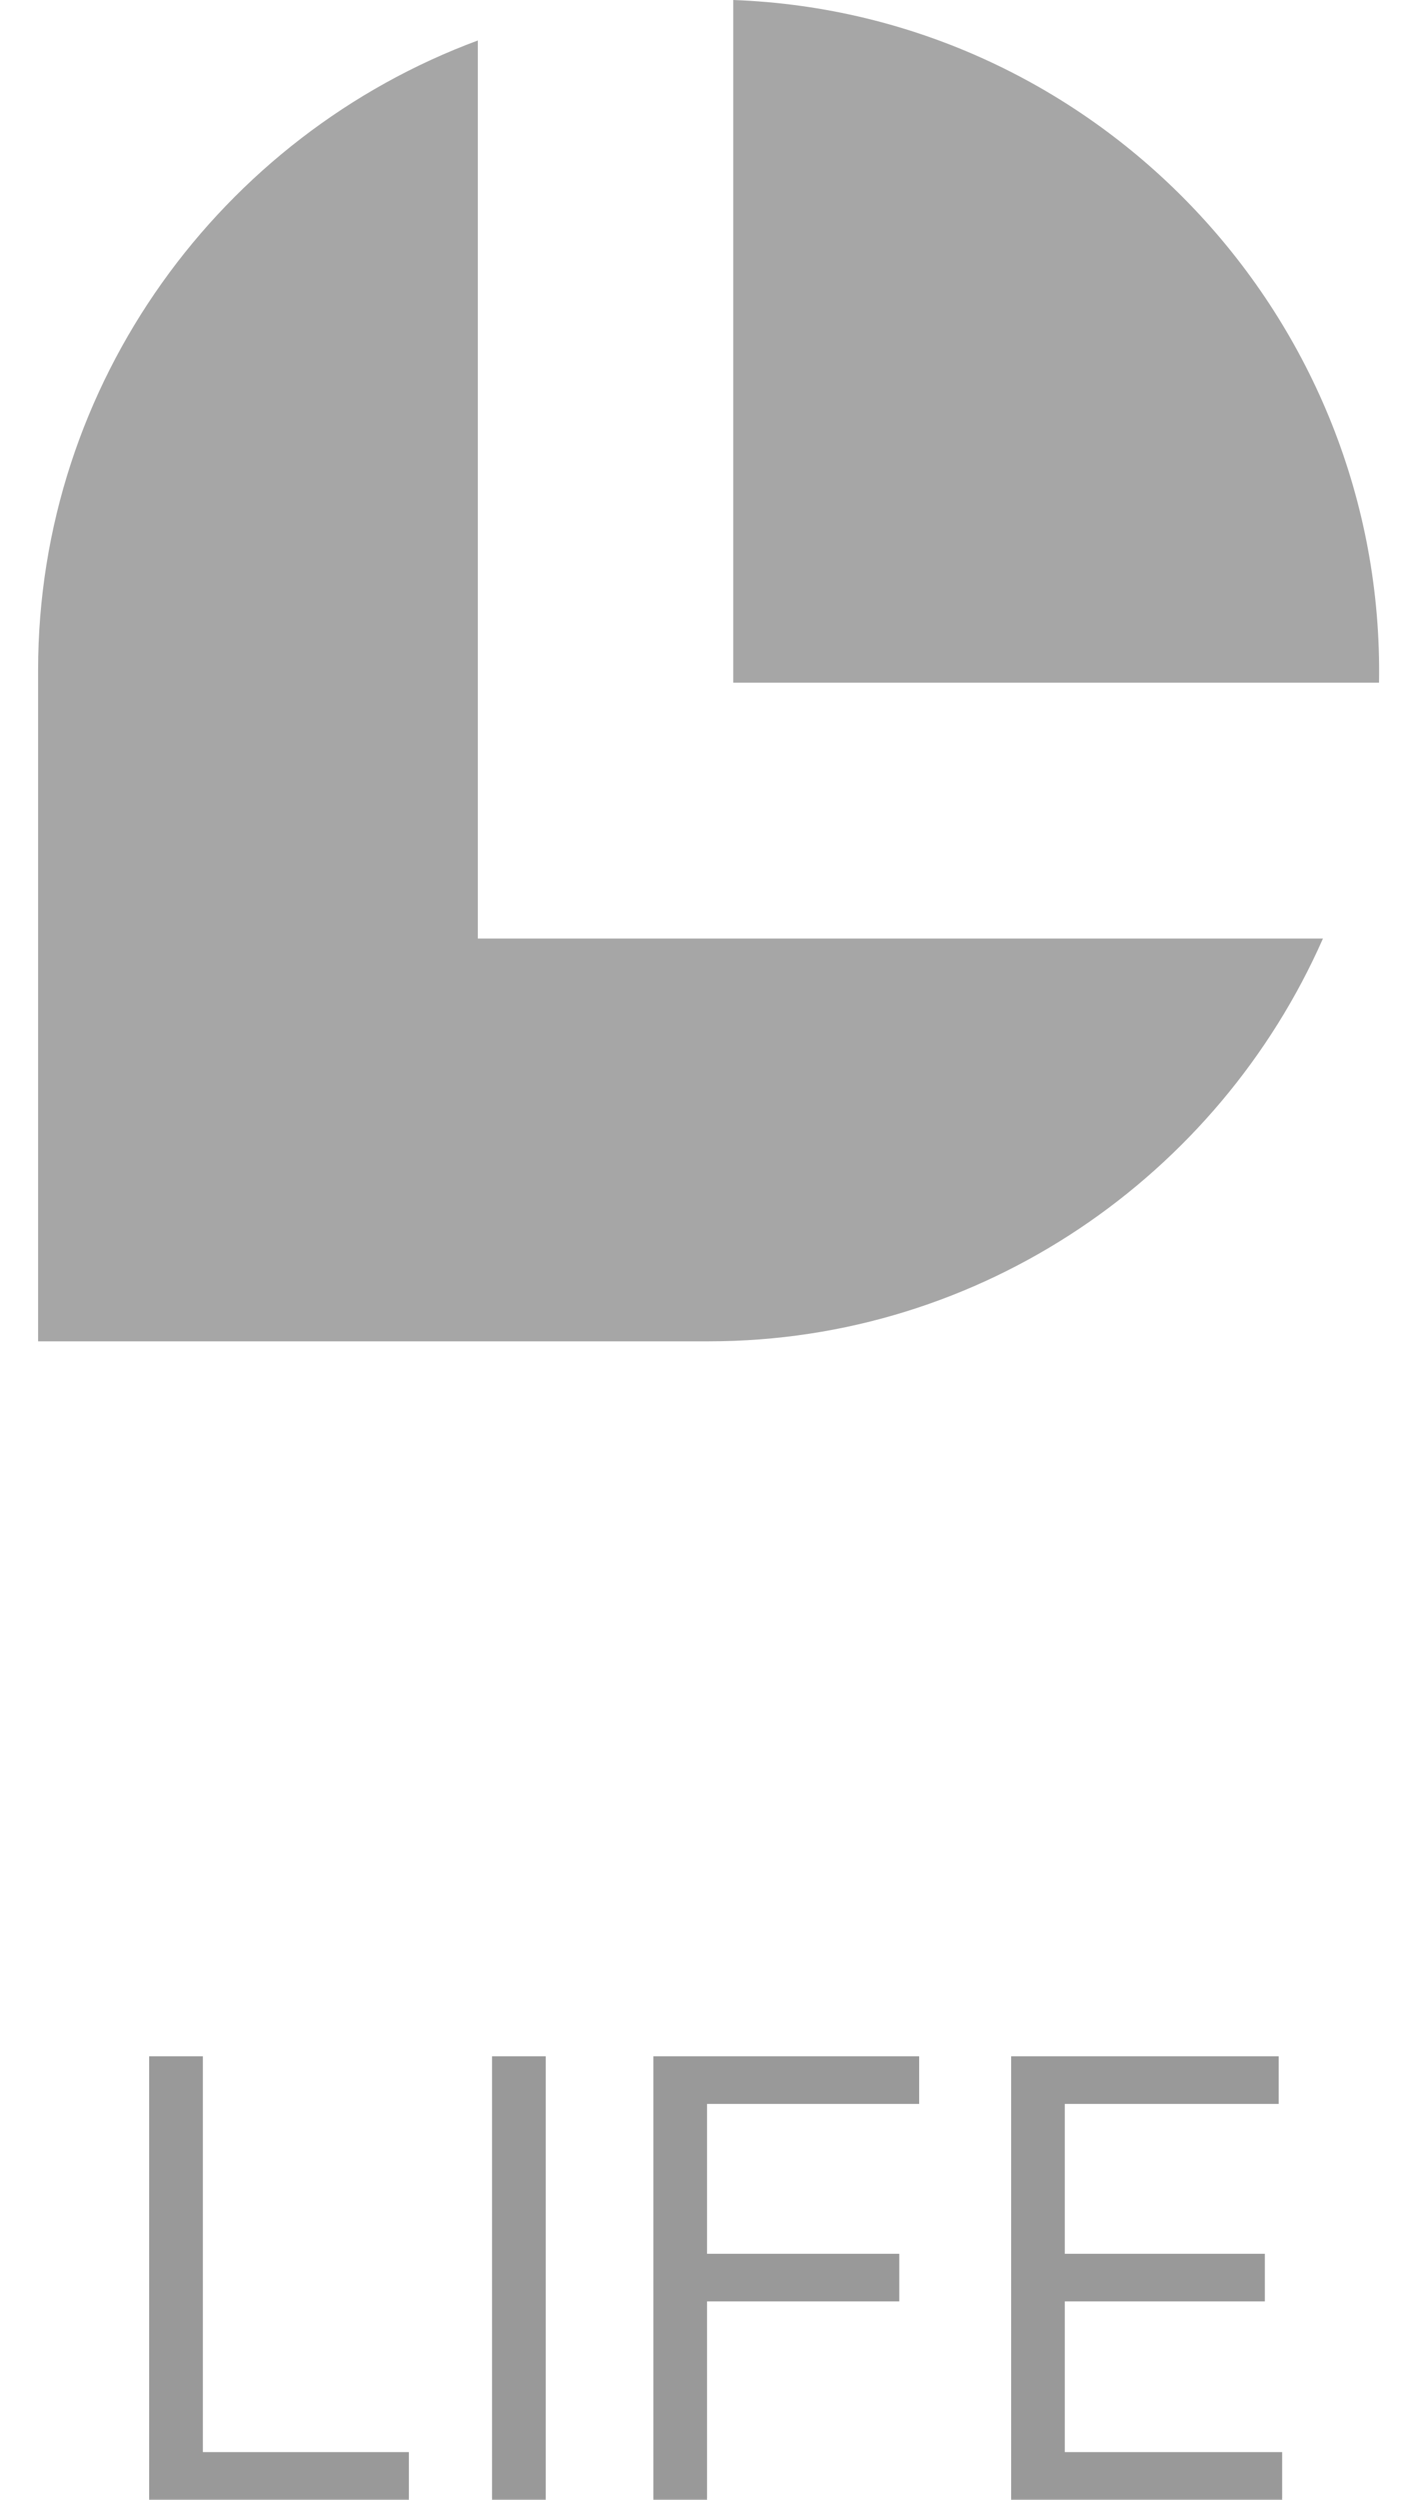
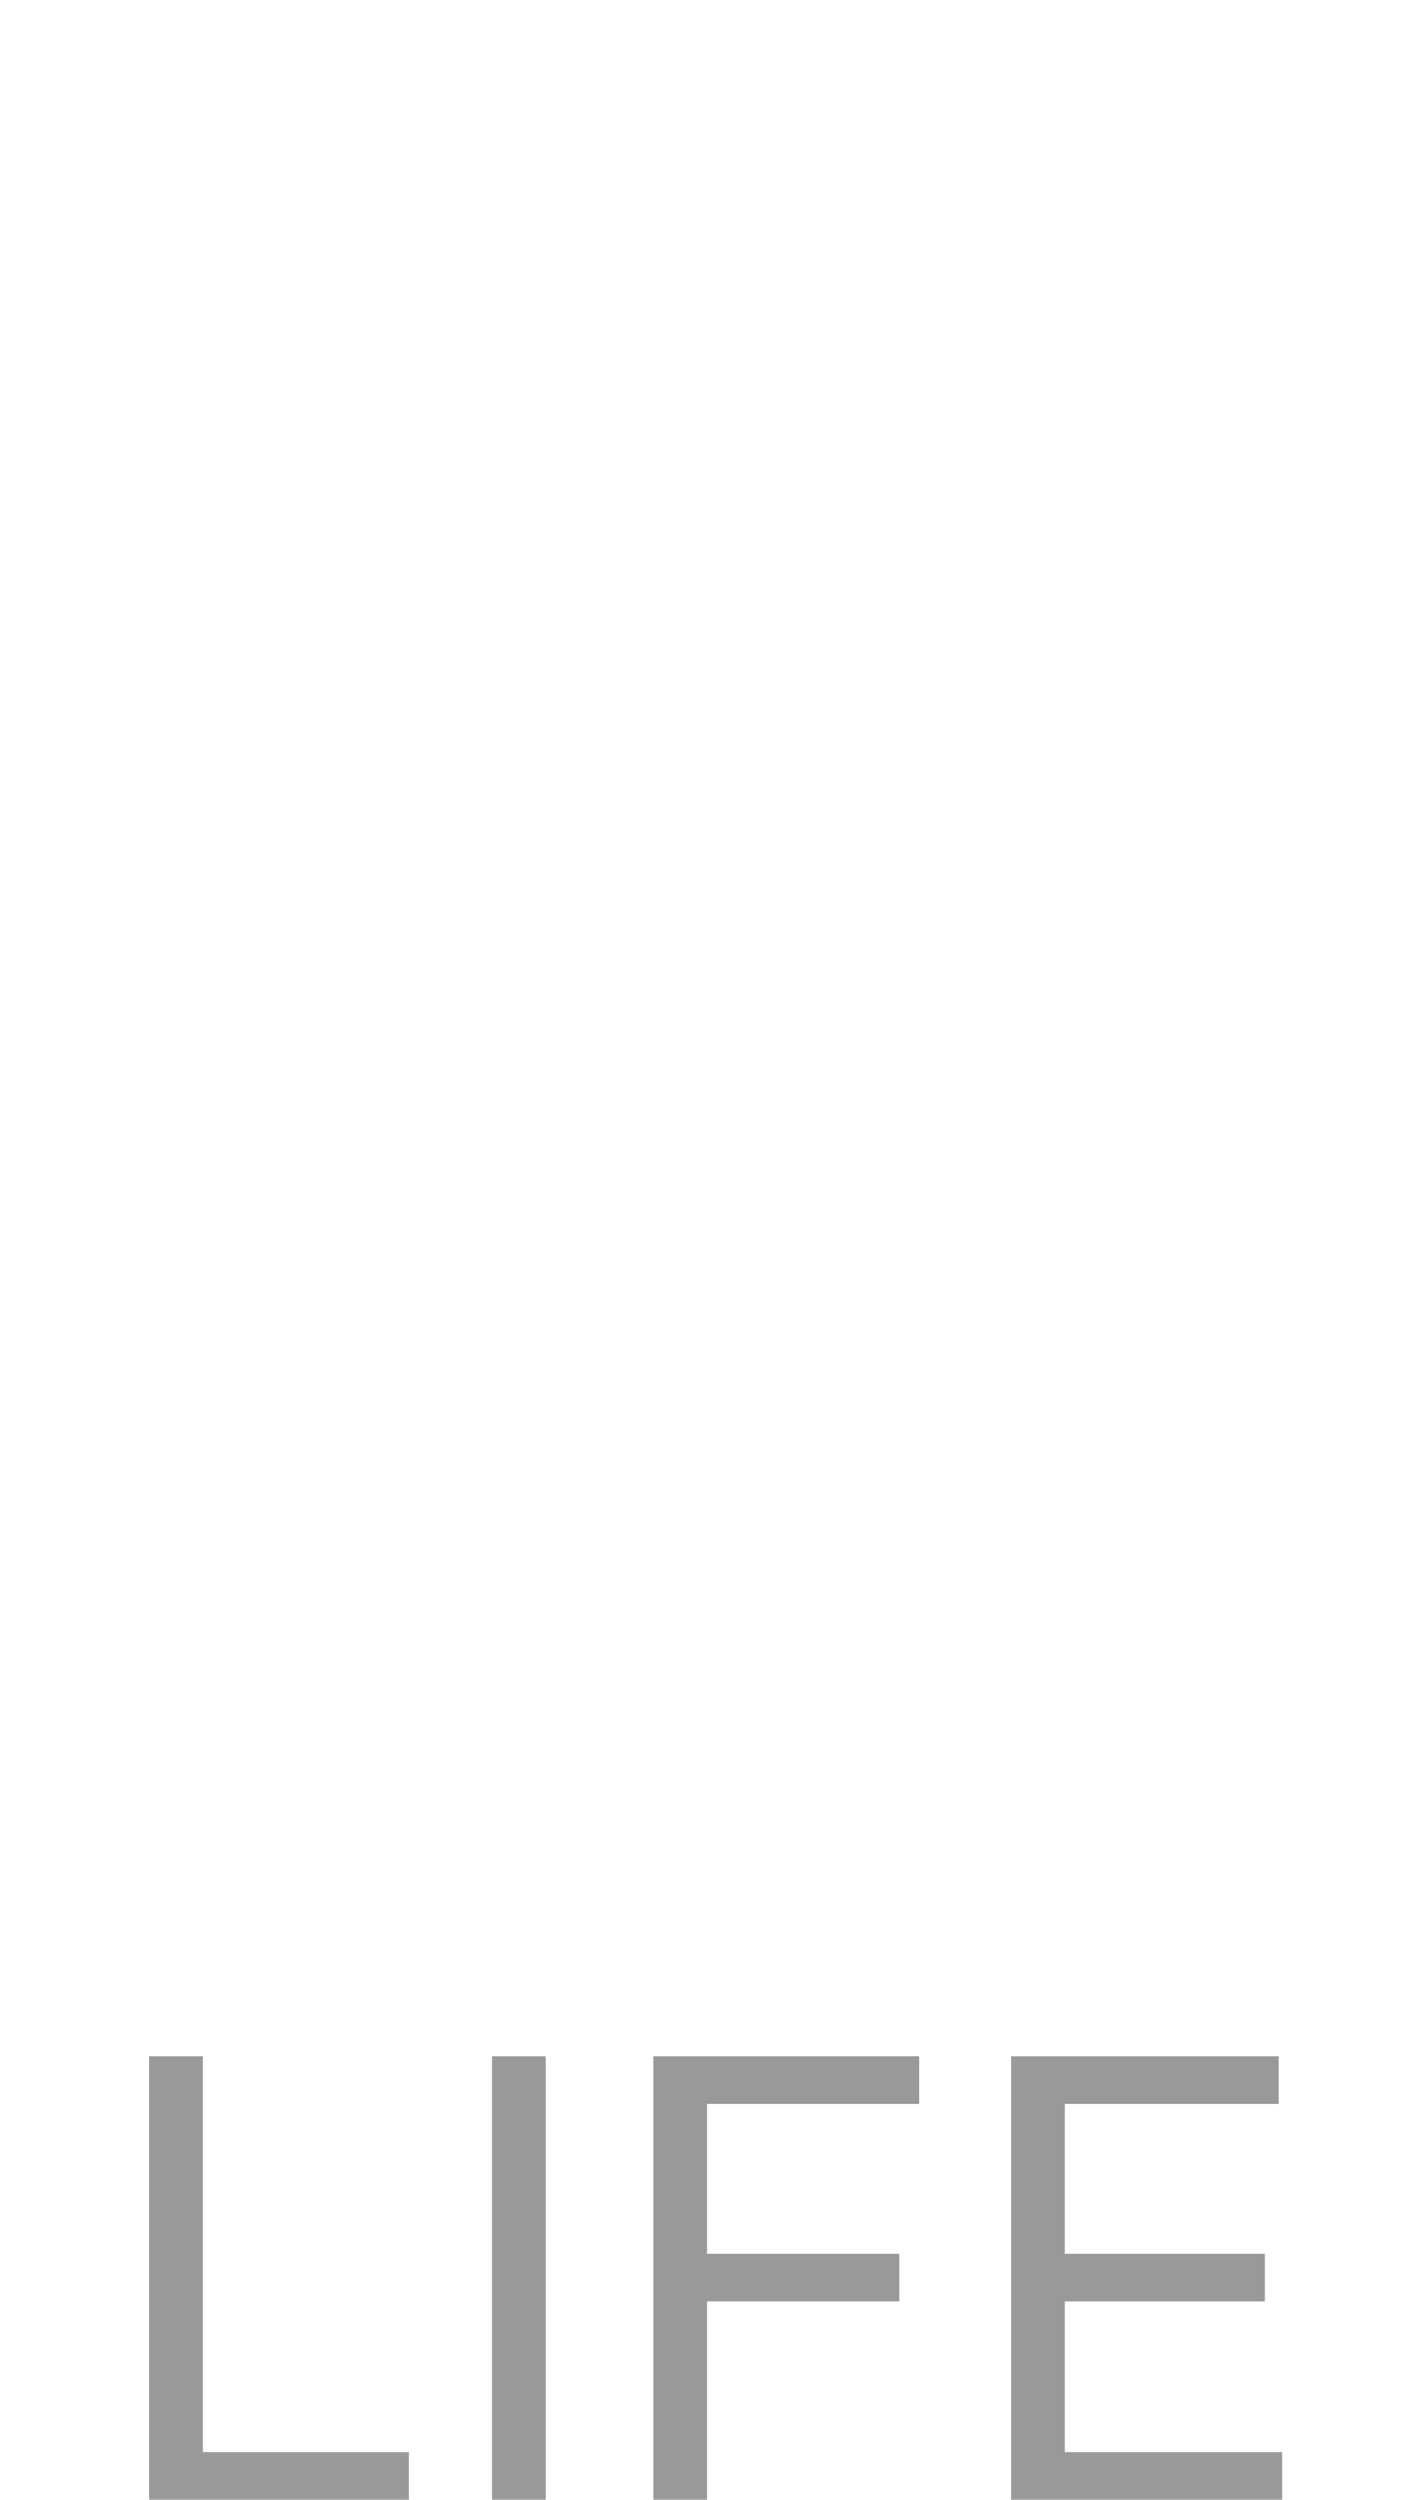
<svg xmlns="http://www.w3.org/2000/svg" width="23" height="41" viewBox="0 0 23 41" fill="none">
-   <path fill-rule="evenodd" clip-rule="evenodd" d="M12.029 0V11.197H22.623C22.726 5.226 18.002 0.219 12.029 0ZM7.839 0.664V15.394H21.703C19.995 19.27 16.118 22 11.628 22H0.625V10.993C0.625 6.27 3.64 2.219 7.839 0.664Z" fill="#000" fill-opacity="0.35" />
  <path d="M2.447 41V33.727H3.328V40.219H6.708V41H2.447ZM8.953 33.727V41H8.072V33.727H8.953ZM10.719 41V33.727H15.079V34.508H11.599V36.966H14.753V37.747H11.599V41H10.719ZM16.588 41V33.727H20.977V34.508H17.468V36.966H20.75V37.747H17.468V40.219H21.034V41H16.588Z" fill="#000" fill-opacity="0.4" />
</svg>